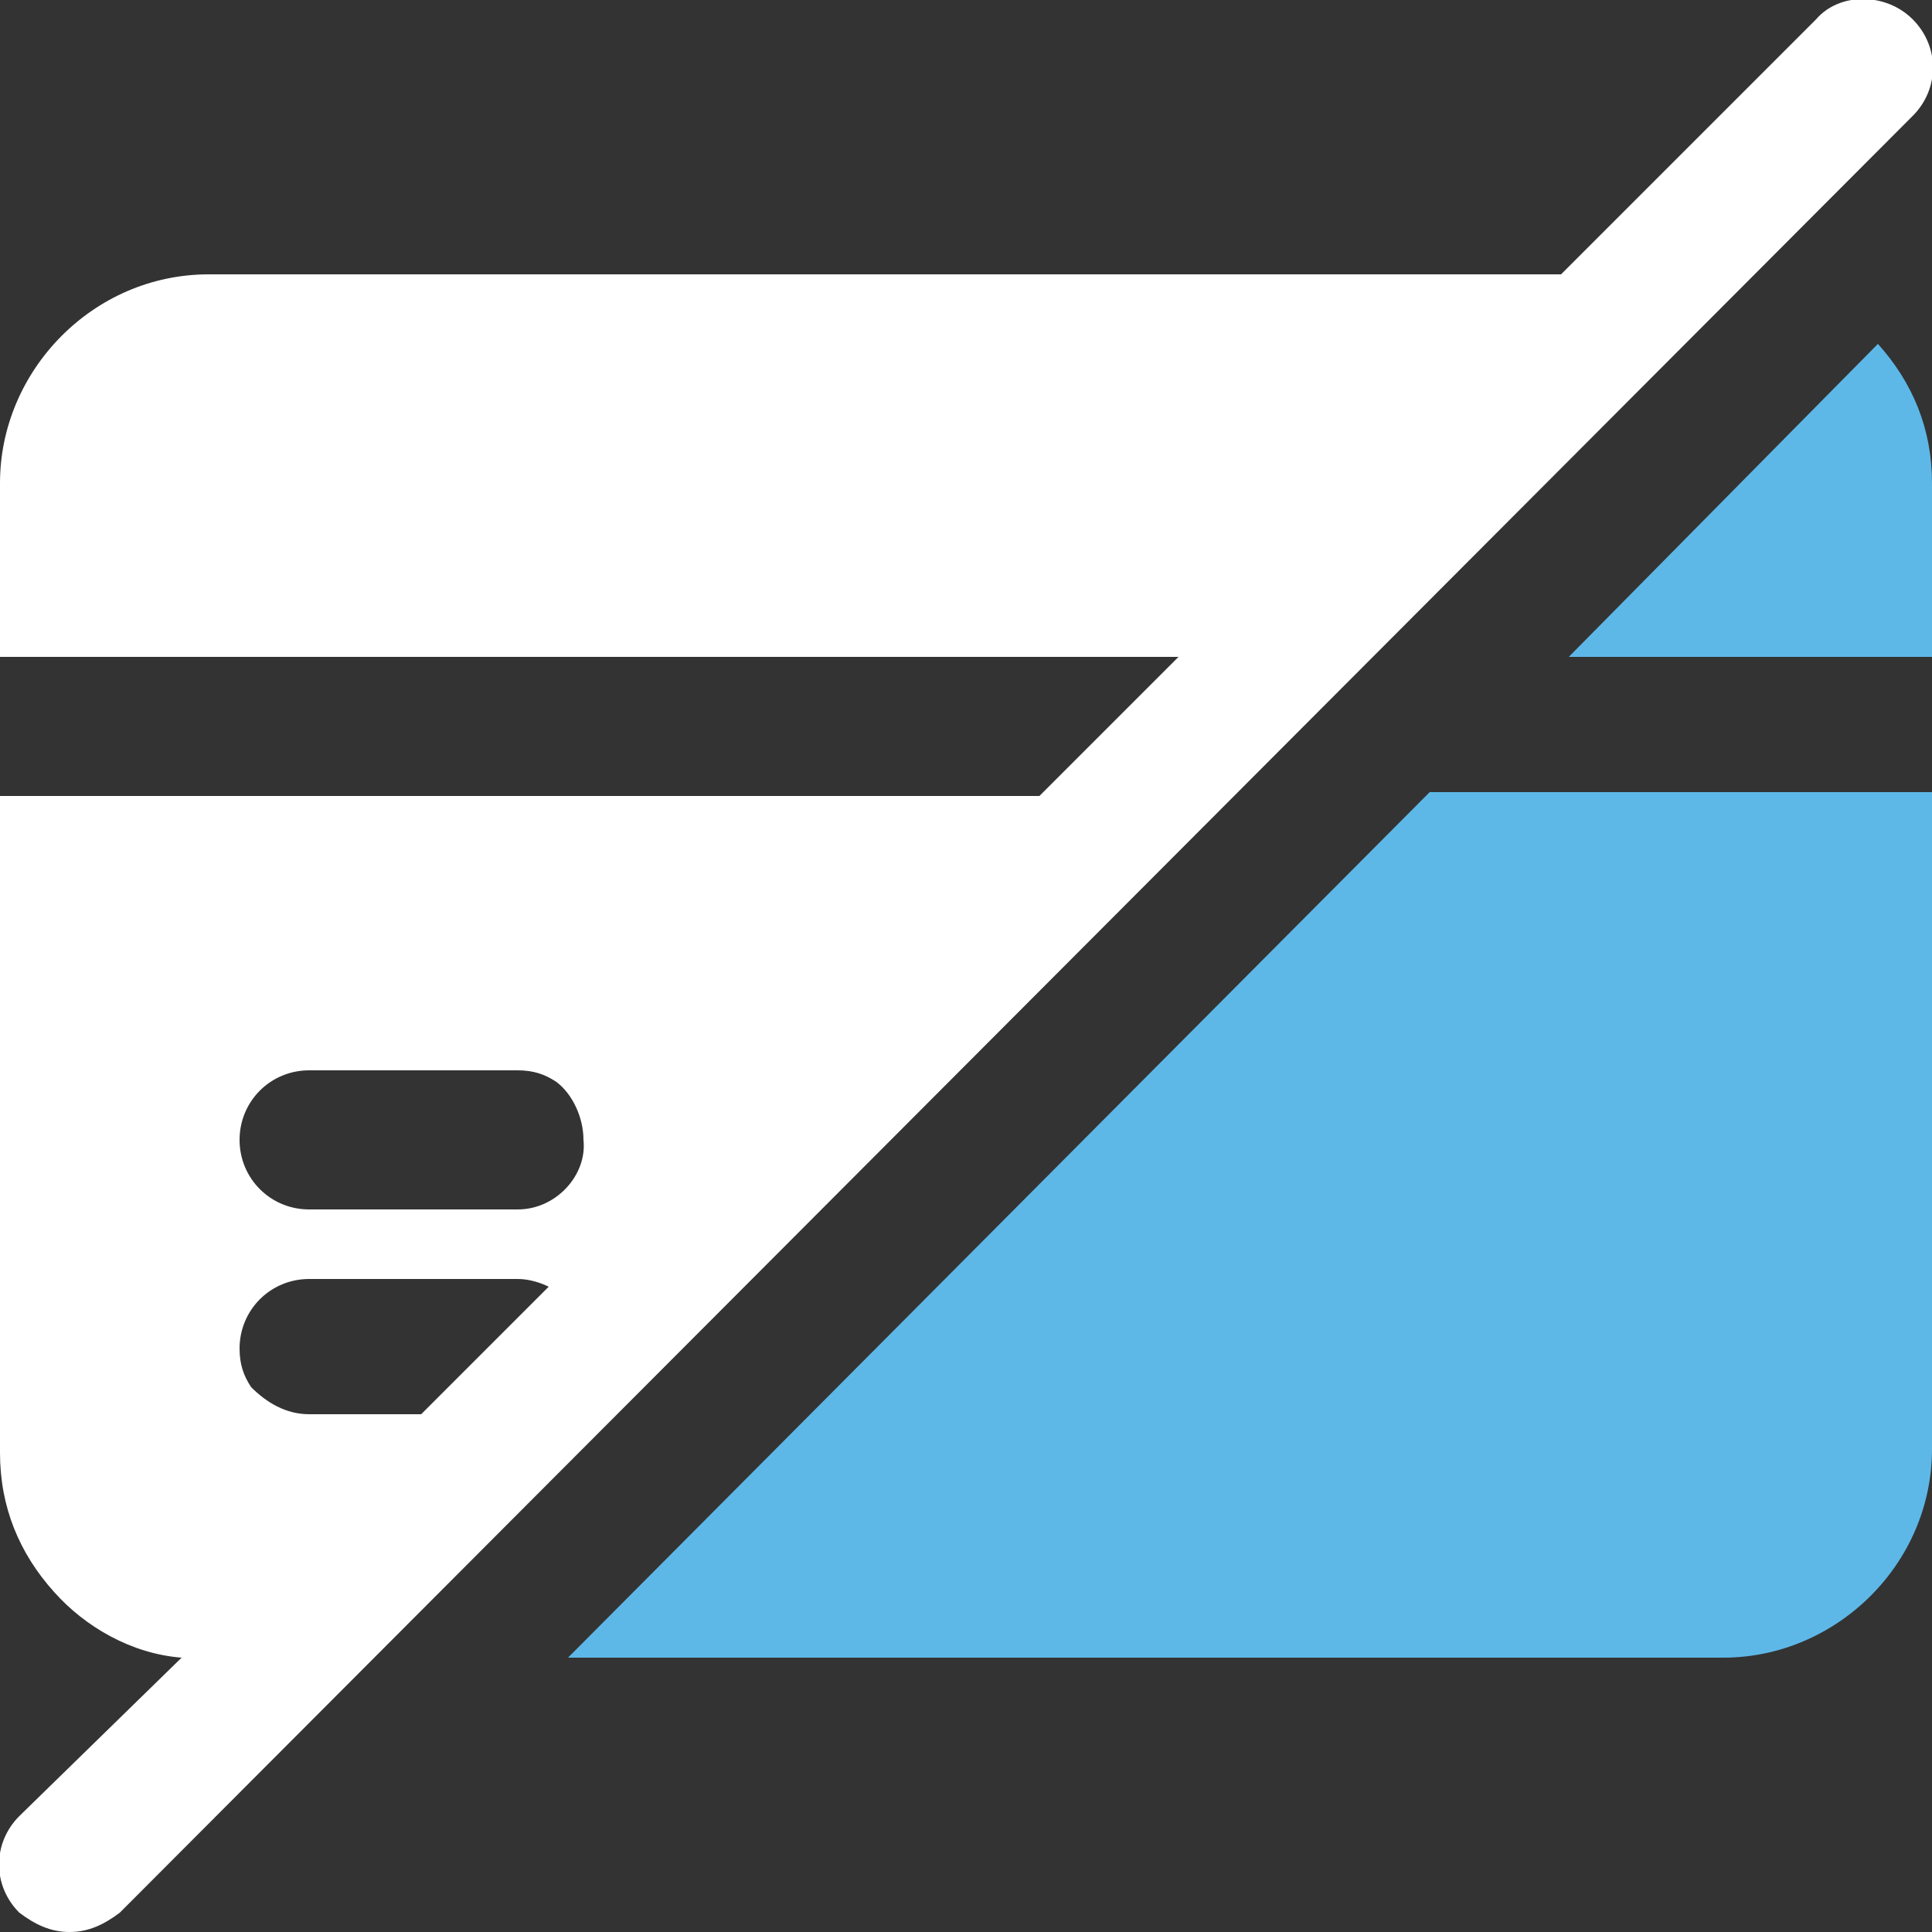
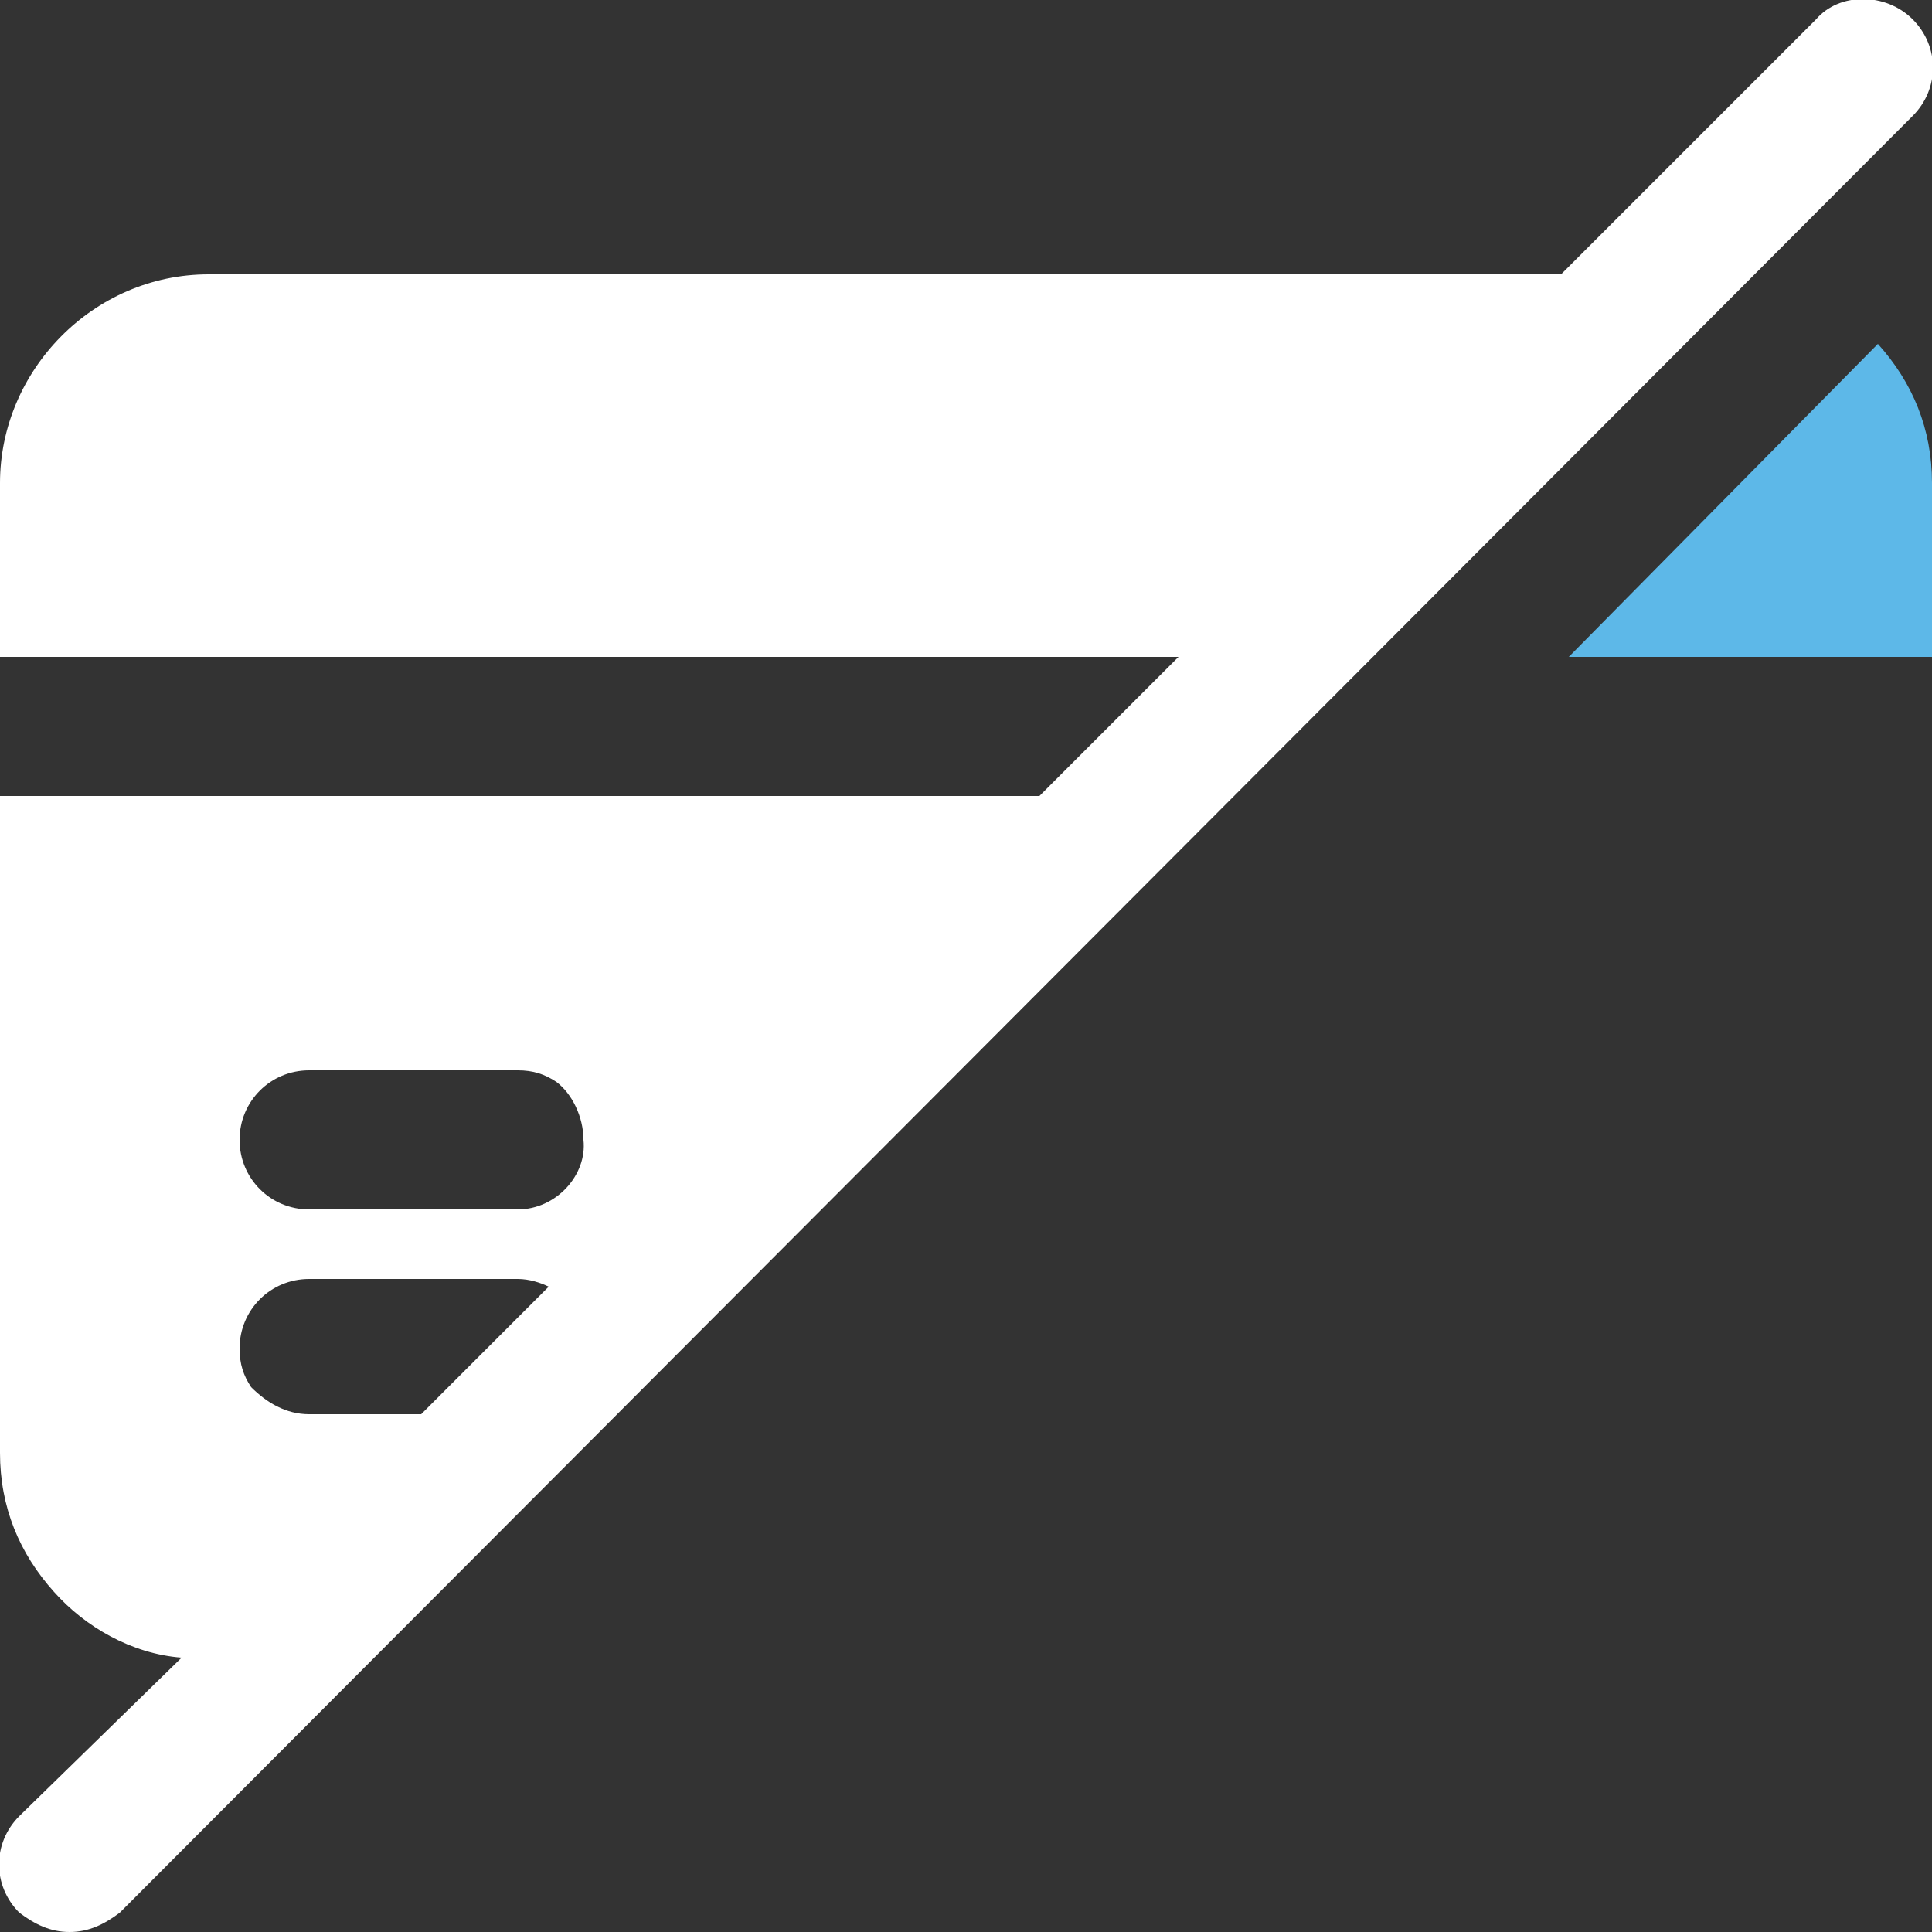
<svg xmlns="http://www.w3.org/2000/svg" version="1.1" id="Layer_1" x="0px" y="0px" viewBox="0 0 50 50" style="enable-background:new 0 0 50 50;" xml:space="preserve">
  <rect x="0" y="0" width="50" height="50" fill="#333333" stroke="none" />
  <style type="text/css">
	.st0{fill:#5DB8E8;}
	.st1{fill:#FFFFFF;}
</style>
  <g>
    <path class="st0" d="M40.6,17H50v-4.5c0-1.4-0.5-2.6-1.4-3.6L40.6,17z" />
-     <path class="st0" d="M14.7,42.9h29.9c2.9,0,5.4-2.4,5.4-5.4v-17H37L14.7,42.9z" />
    <path class="st1" d="M47,0.5l-6.6,6.6h-35C2.4,7.1,0,9.6,0,12.5V17h30.5l-3.6,3.6H0v17c0,1.4,0.5,2.6,1.4,3.6   c0.8,0.9,2,1.6,3.3,1.7L0.5,47c-0.7,0.7-0.7,1.8,0,2.5C0.9,49.8,1.3,50,1.8,50s0.9-0.2,1.3-0.5L49.5,3c0.7-0.7,0.7-1.8,0-2.5   S47.6-0.2,47,0.5z M10.9,36.6H8c-0.6,0-1.1-0.3-1.5-0.7c-0.2-0.3-0.3-0.6-0.3-1c0-1,0.8-1.8,1.8-1.8h5.4c0.3,0,0.6,0.1,0.8,0.2   L10.9,36.6z M13.4,31.3H8c-1,0-1.8-0.8-1.8-1.8c0-1,0.8-1.8,1.8-1.8h5.4c0.4,0,0.7,0.1,1,0.3c0.4,0.3,0.7,0.9,0.7,1.5   C15.2,30.4,14.4,31.3,13.4,31.3z" />
  </g>
</svg>